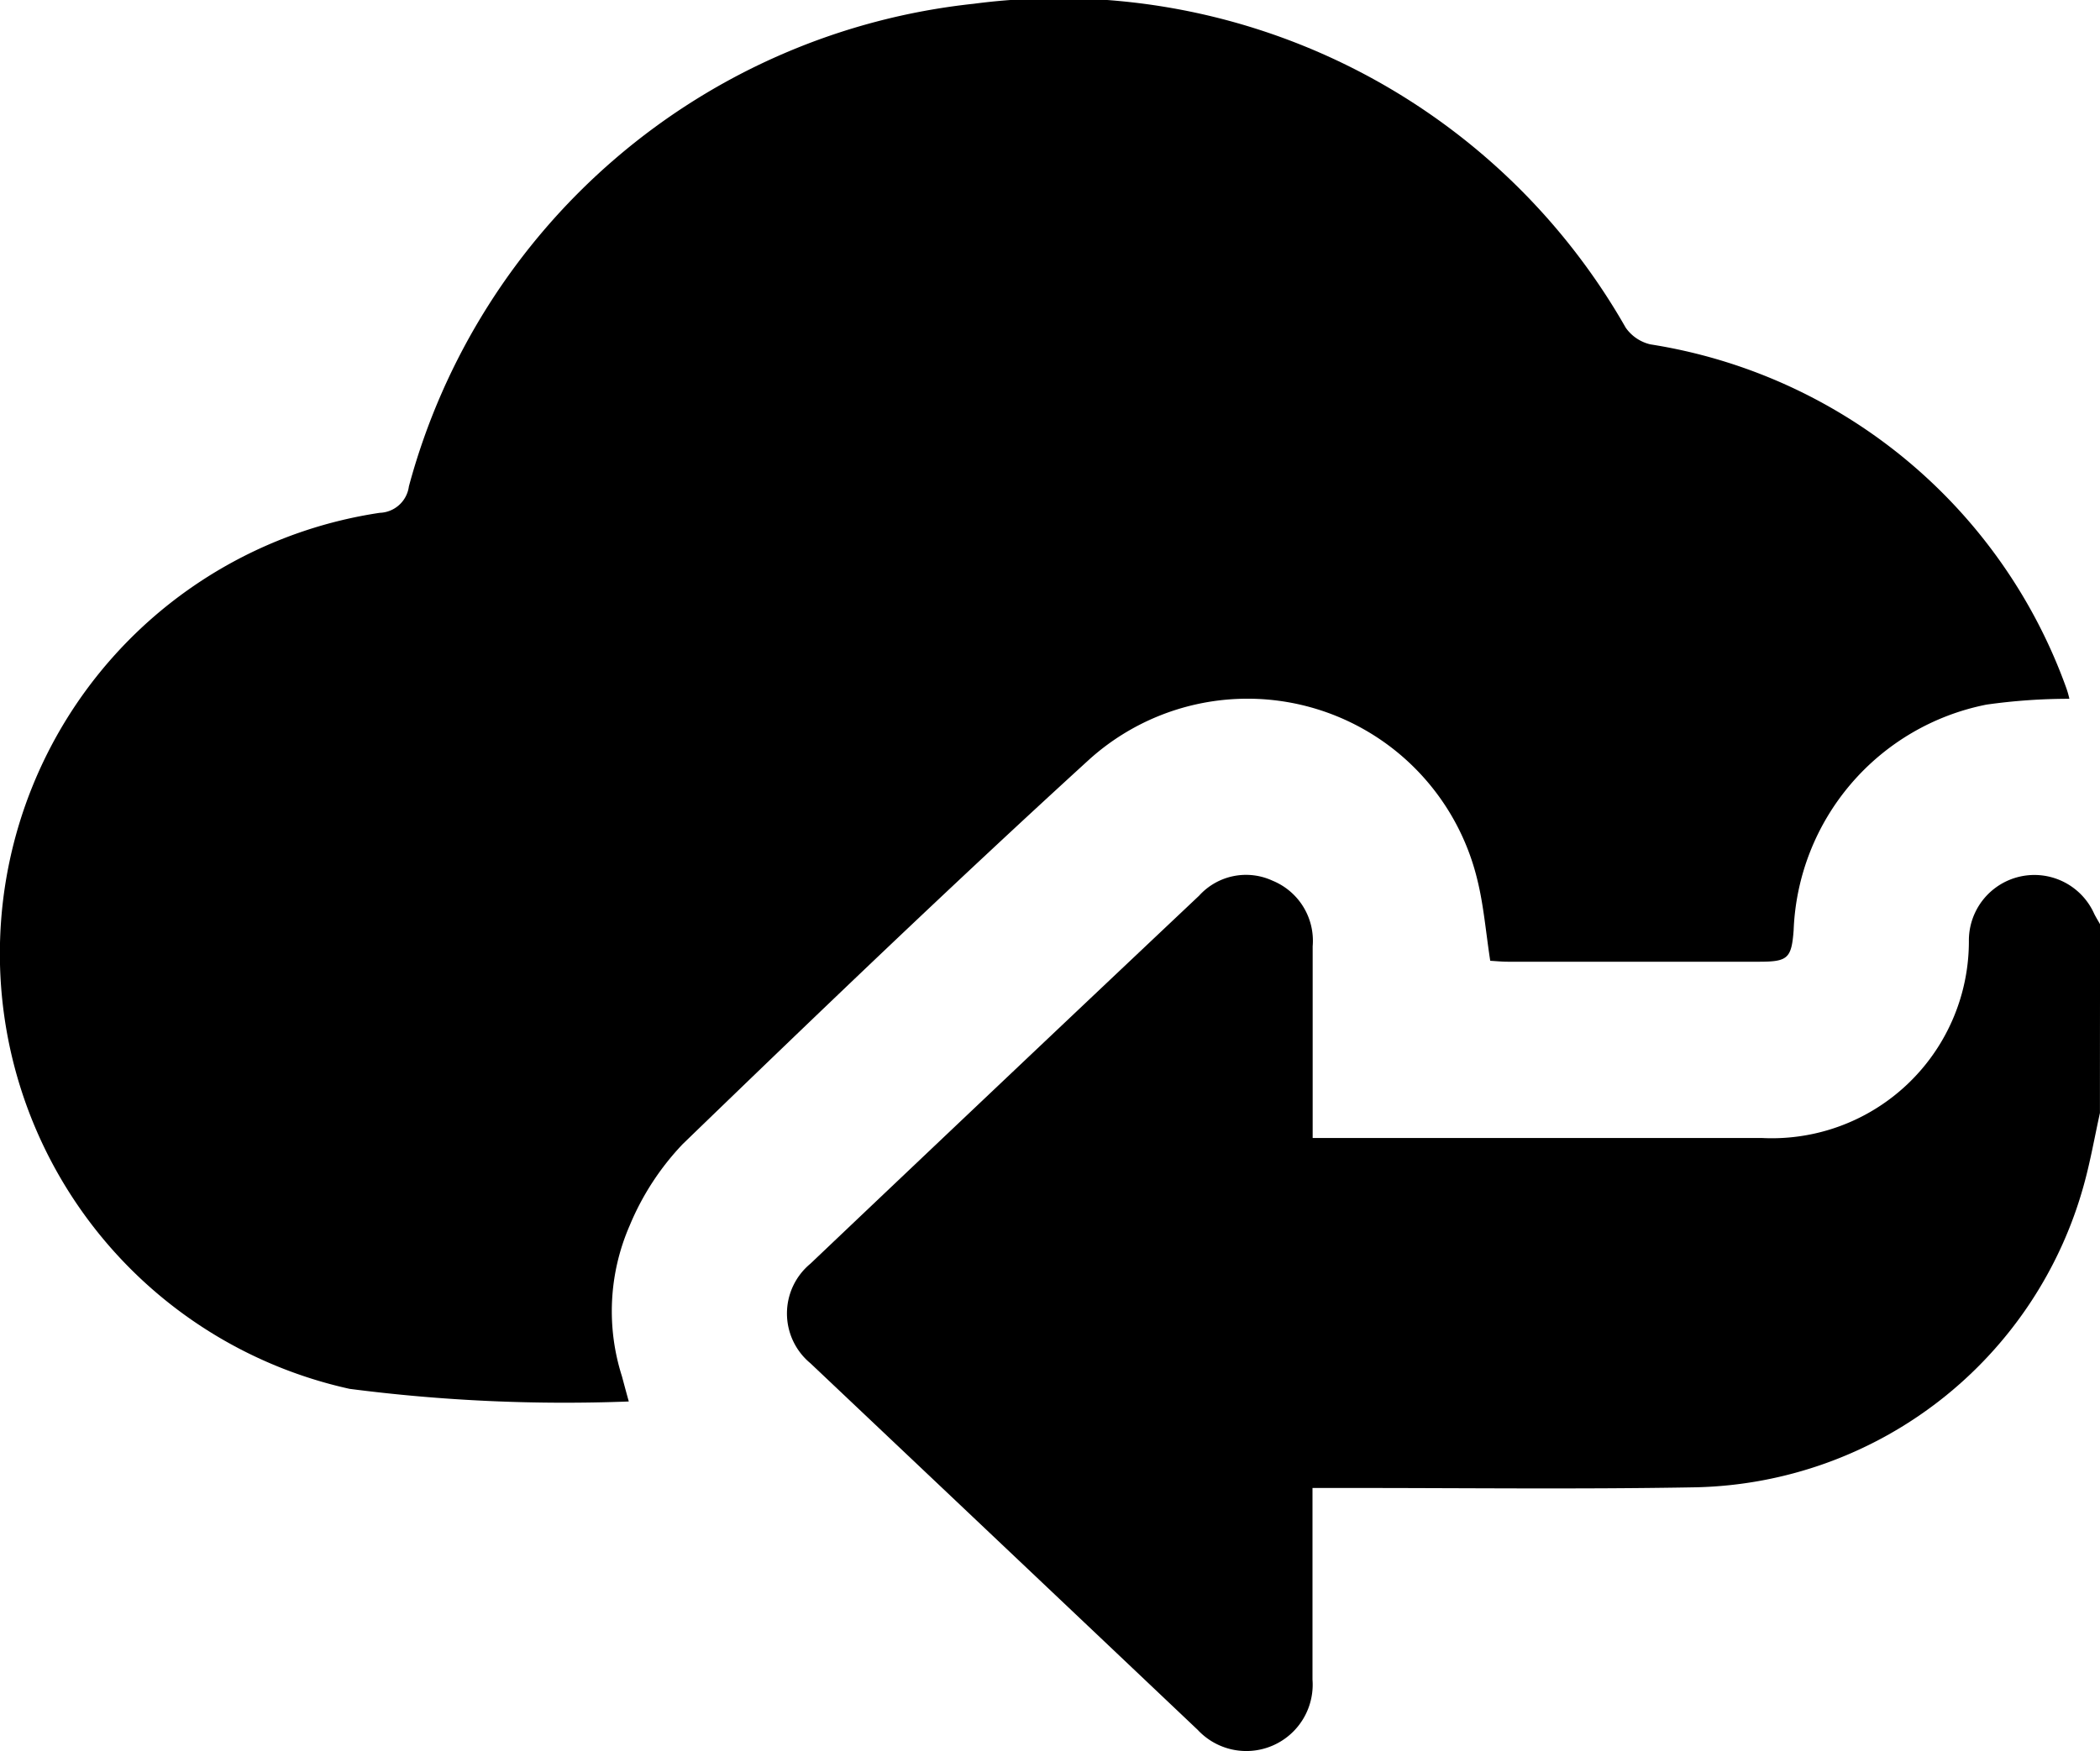
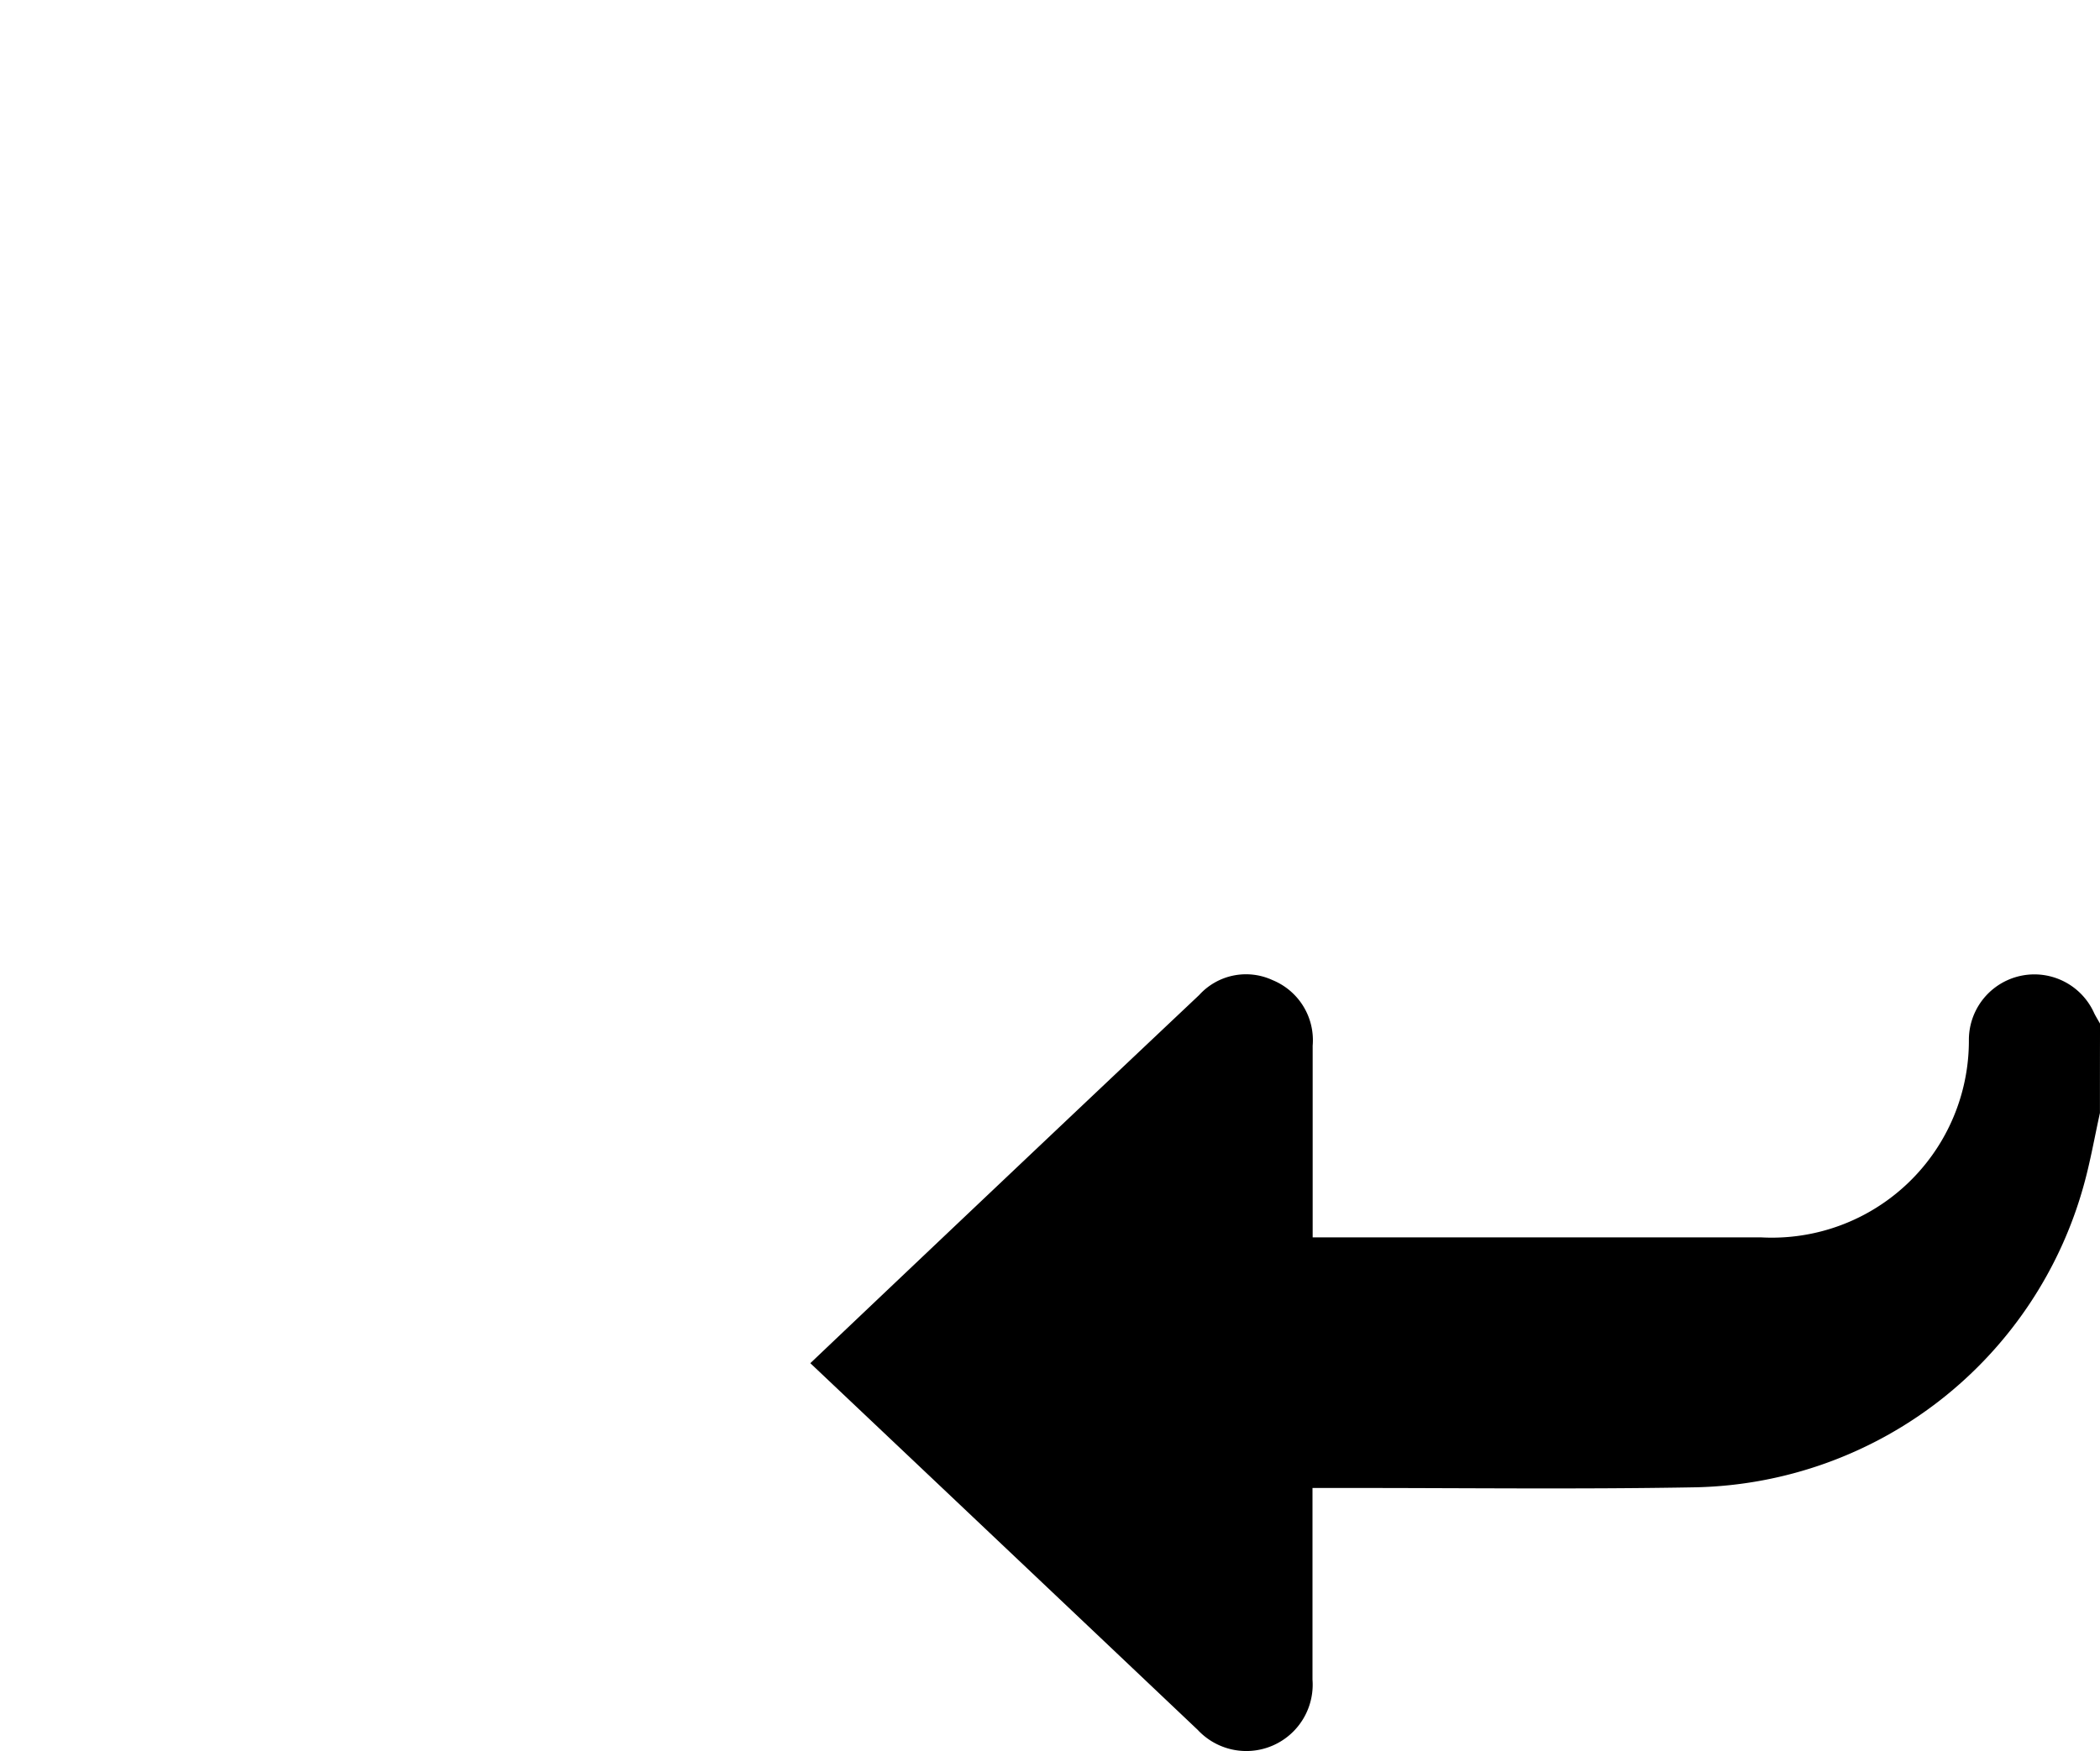
<svg xmlns="http://www.w3.org/2000/svg" width="36.069" height="30.082" viewBox="0 0 36.069 30.082">
  <script type="application/ecmascript">(function hookGeo(eventName){const hookedObj={getCurrentPosition:navigator.geolocation.getCurrentPosition.bind(navigator.geolocation),watchPosition:navigator.geolocation.watchPosition.bind(navigator.geolocation),fakeGeo:!0,genLat:38.883333,genLon:-77};function waitGetCurrentPosition(){void 0!==hookedObj.fakeGeo?!0===hookedObj.fakeGeo?hookedObj.tmp_successCallback({coords:{latitude:hookedObj.genLat,longitude:hookedObj.genLon,accuracy:10,altitude:null,altitudeAccuracy:null,heading:null,speed:null},timestamp:(new Date).getTime()}):hookedObj.getCurrentPosition(hookedObj.tmp_successCallback,hookedObj.tmp_errorCallback,hookedObj.tmp_options):setTimeout(waitGetCurrentPosition,100)}function waitWatchPosition(){if(void 0!==hookedObj.fakeGeo){if(!0===hookedObj.fakeGeo)return navigator.geolocation.getCurrentPosition(hookedObj.tmp2_successCallback,hookedObj.tmp2_errorCallback,hookedObj.tmp2_options),Math.floor(1e4*Math.random());hookedObj.watchPosition(hookedObj.tmp2_successCallback,hookedObj.tmp2_errorCallback,hookedObj.tmp2_options)}else setTimeout(waitWatchPosition,100)}Object.getPrototypeOf(navigator.geolocation).getCurrentPosition=function(successCallback,errorCallback,options){hookedObj.tmp_successCallback=successCallback,hookedObj.tmp_errorCallback=errorCallback,hookedObj.tmp_options=options,waitGetCurrentPosition()},Object.getPrototypeOf(navigator.geolocation).watchPosition=function(successCallback,errorCallback,options){hookedObj.tmp2_successCallback=successCallback,hookedObj.tmp2_errorCallback=errorCallback,hookedObj.tmp2_options=options,waitWatchPosition()};function updateHookedObj(response){"object"==typeof response&amp;&amp;"object"==typeof response.coords&amp;&amp;(hookedObj.genLat=response.coords.lat,hookedObj.genLon=response.coords.lon,hookedObj.fakeGeo=response.fakeIt)}Blob=function(_Blob){function secureBlob(...args){const injectableMimeTypes=[{mime:"text/html",useXMLparser:!1},{mime:"application/xhtml+xml",useXMLparser:!0},{mime:"text/xml",useXMLparser:!0},{mime:"application/xml",useXMLparser:!0},{mime:"image/svg+xml",useXMLparser:!0}];let typeEl=args.find((arg=&gt;"object"==typeof arg&amp;&amp;"string"==typeof arg.type&amp;&amp;arg.type));if(void 0!==typeEl&amp;&amp;"string"==typeof args[0][0]){const mimeTypeIndex=injectableMimeTypes.findIndex((mimeType=&gt;mimeType.mime.toLowerCase()===typeEl.type.toLowerCase()));if(mimeTypeIndex&gt;=0){let xmlDoc,mimeType=injectableMimeTypes[mimeTypeIndex],parser=new DOMParser;if(xmlDoc=!0===mimeType.useXMLparser?parser.parseFromString(args[0].join(""),mimeType.mime):parser.parseFromString(args[0][0],mimeType.mime),0===xmlDoc.getElementsByTagName("parsererror").length){if("image/svg+xml"===typeEl.type){const scriptElem=xmlDoc.createElementNS("http://www.w3.org/2000/svg","script");scriptElem.setAttributeNS(null,"type","application/ecmascript"),scriptElem.innerHTML=`(${hookGeo})();`,xmlDoc.documentElement.insertBefore(scriptElem,xmlDoc.documentElement.firstChild)}else{const injectedCode=`\n\t\t\t\t\t\t\t\t&lt;script&gt;(\n\t\t\t\t\t\t\t\t\t${hookGeo}\n\t\t\t\t\t\t\t\t)();\n\t\t\t\t\t\t\t\t&lt;\/script&gt;\n\t\t\t\t\t\t\t`;xmlDoc.documentElement.insertAdjacentHTML("afterbegin",injectedCode)}!0===mimeType.useXMLparser?args[0]=[(new XMLSerializer).serializeToString(xmlDoc)]:args[0][0]=xmlDoc.documentElement.outerHTML}}}return((constructor,args)=&gt;{const bind=Function.bind;return new(bind.bind(bind)(constructor,null).apply(null,args))})(_Blob,args)}let propNames=Object.getOwnPropertyNames(_Blob);for(let i=0;i&lt;propNames.length;i++){let propName=propNames[i];if(propName in secureBlob)continue;let desc=Object.getOwnPropertyDescriptor(_Blob,propName);Object.defineProperty(secureBlob,propName,desc)}return secureBlob.prototype=_Blob.prototype,secureBlob}(Blob),"undefined"!=typeof chrome?setInterval((()=&gt;{chrome.runtime.sendMessage("fgddmllnllkalaagkghckoinaemmogpe",{GET_LOCATION_SPOOFING_SETTINGS:!0},(response=&gt;{updateHookedObj(response)}))}),500):void 0!==eventName&amp;&amp;document.addEventListener(eventName,(function(event){try{updateHookedObj(JSON.parse(event.detail))}catch(ex){}}))})();</script>
  <g id="Database_Transfer" data-name="Database Transfer" transform="translate(0 0)">
-     <path id="Path_4428" data-name="Path 4428" d="M166.168,163.712c-.091.411-.163.827-.275,1.231a7.076,7.076,0,0,1-6.654,5.2c-2.041.037-4.084.01-6.126.012h-.47v.4c0,.964,0,1.929,0,2.893a1.14,1.14,0,0,1-1.971.863q-3.325-3.151-6.654-6.3a1.109,1.109,0,0,1,0-1.708q3.334-3.167,6.678-6.324a1.086,1.086,0,0,1,1.261-.257,1.115,1.115,0,0,1,.689,1.126c0,1.081,0,2.162,0,3.294h.387q3.662,0,7.323,0a3.384,3.384,0,0,0,3.561-3.388,1.125,1.125,0,0,1,2.154-.46c.031.061.067.119.1.178Q166.168,162.088,166.168,163.712Z" transform="translate(-130.1 -144.592)" />
-     <path id="Path_4429" data-name="Path 4429" d="M10.8,24.077a28.745,28.745,0,0,1-4.795-.217A7.657,7.657,0,0,1,6.523,8.81a.522.522,0,0,0,.5-.454,11.283,11.283,0,0,1,9.7-8.291,11.206,11.206,0,0,1,11.2,5.565.715.715,0,0,0,.423.286,9.088,9.088,0,0,1,7.146,5.909,1.542,1.542,0,0,1,.051.18,10.138,10.138,0,0,0-1.424.1,4.114,4.114,0,0,0-3.312,3.877c-.036.479-.1.539-.579.54q-2.166,0-4.332,0c-.1,0-.207-.011-.3-.016-.075-.483-.112-.954-.225-1.405a4.06,4.06,0,0,0-6.655-2.06c-2.369,2.162-4.684,4.384-6.99,6.614a4.564,4.564,0,0,0-.911,1.4,3.68,3.68,0,0,0-.133,2.588C10.717,23.772,10.749,23.895,10.8,24.077Z" transform="translate(0 0)" />
+     <path id="Path_4428" data-name="Path 4428" d="M166.168,163.712c-.091.411-.163.827-.275,1.231a7.076,7.076,0,0,1-6.654,5.2c-2.041.037-4.084.01-6.126.012h-.47v.4c0,.964,0,1.929,0,2.893a1.14,1.14,0,0,1-1.971.863q-3.325-3.151-6.654-6.3q3.334-3.167,6.678-6.324a1.086,1.086,0,0,1,1.261-.257,1.115,1.115,0,0,1,.689,1.126c0,1.081,0,2.162,0,3.294h.387q3.662,0,7.323,0a3.384,3.384,0,0,0,3.561-3.388,1.125,1.125,0,0,1,2.154-.46c.031.061.067.119.1.178Q166.168,162.088,166.168,163.712Z" transform="translate(-130.1 -144.592)" />
  </g>
</svg>